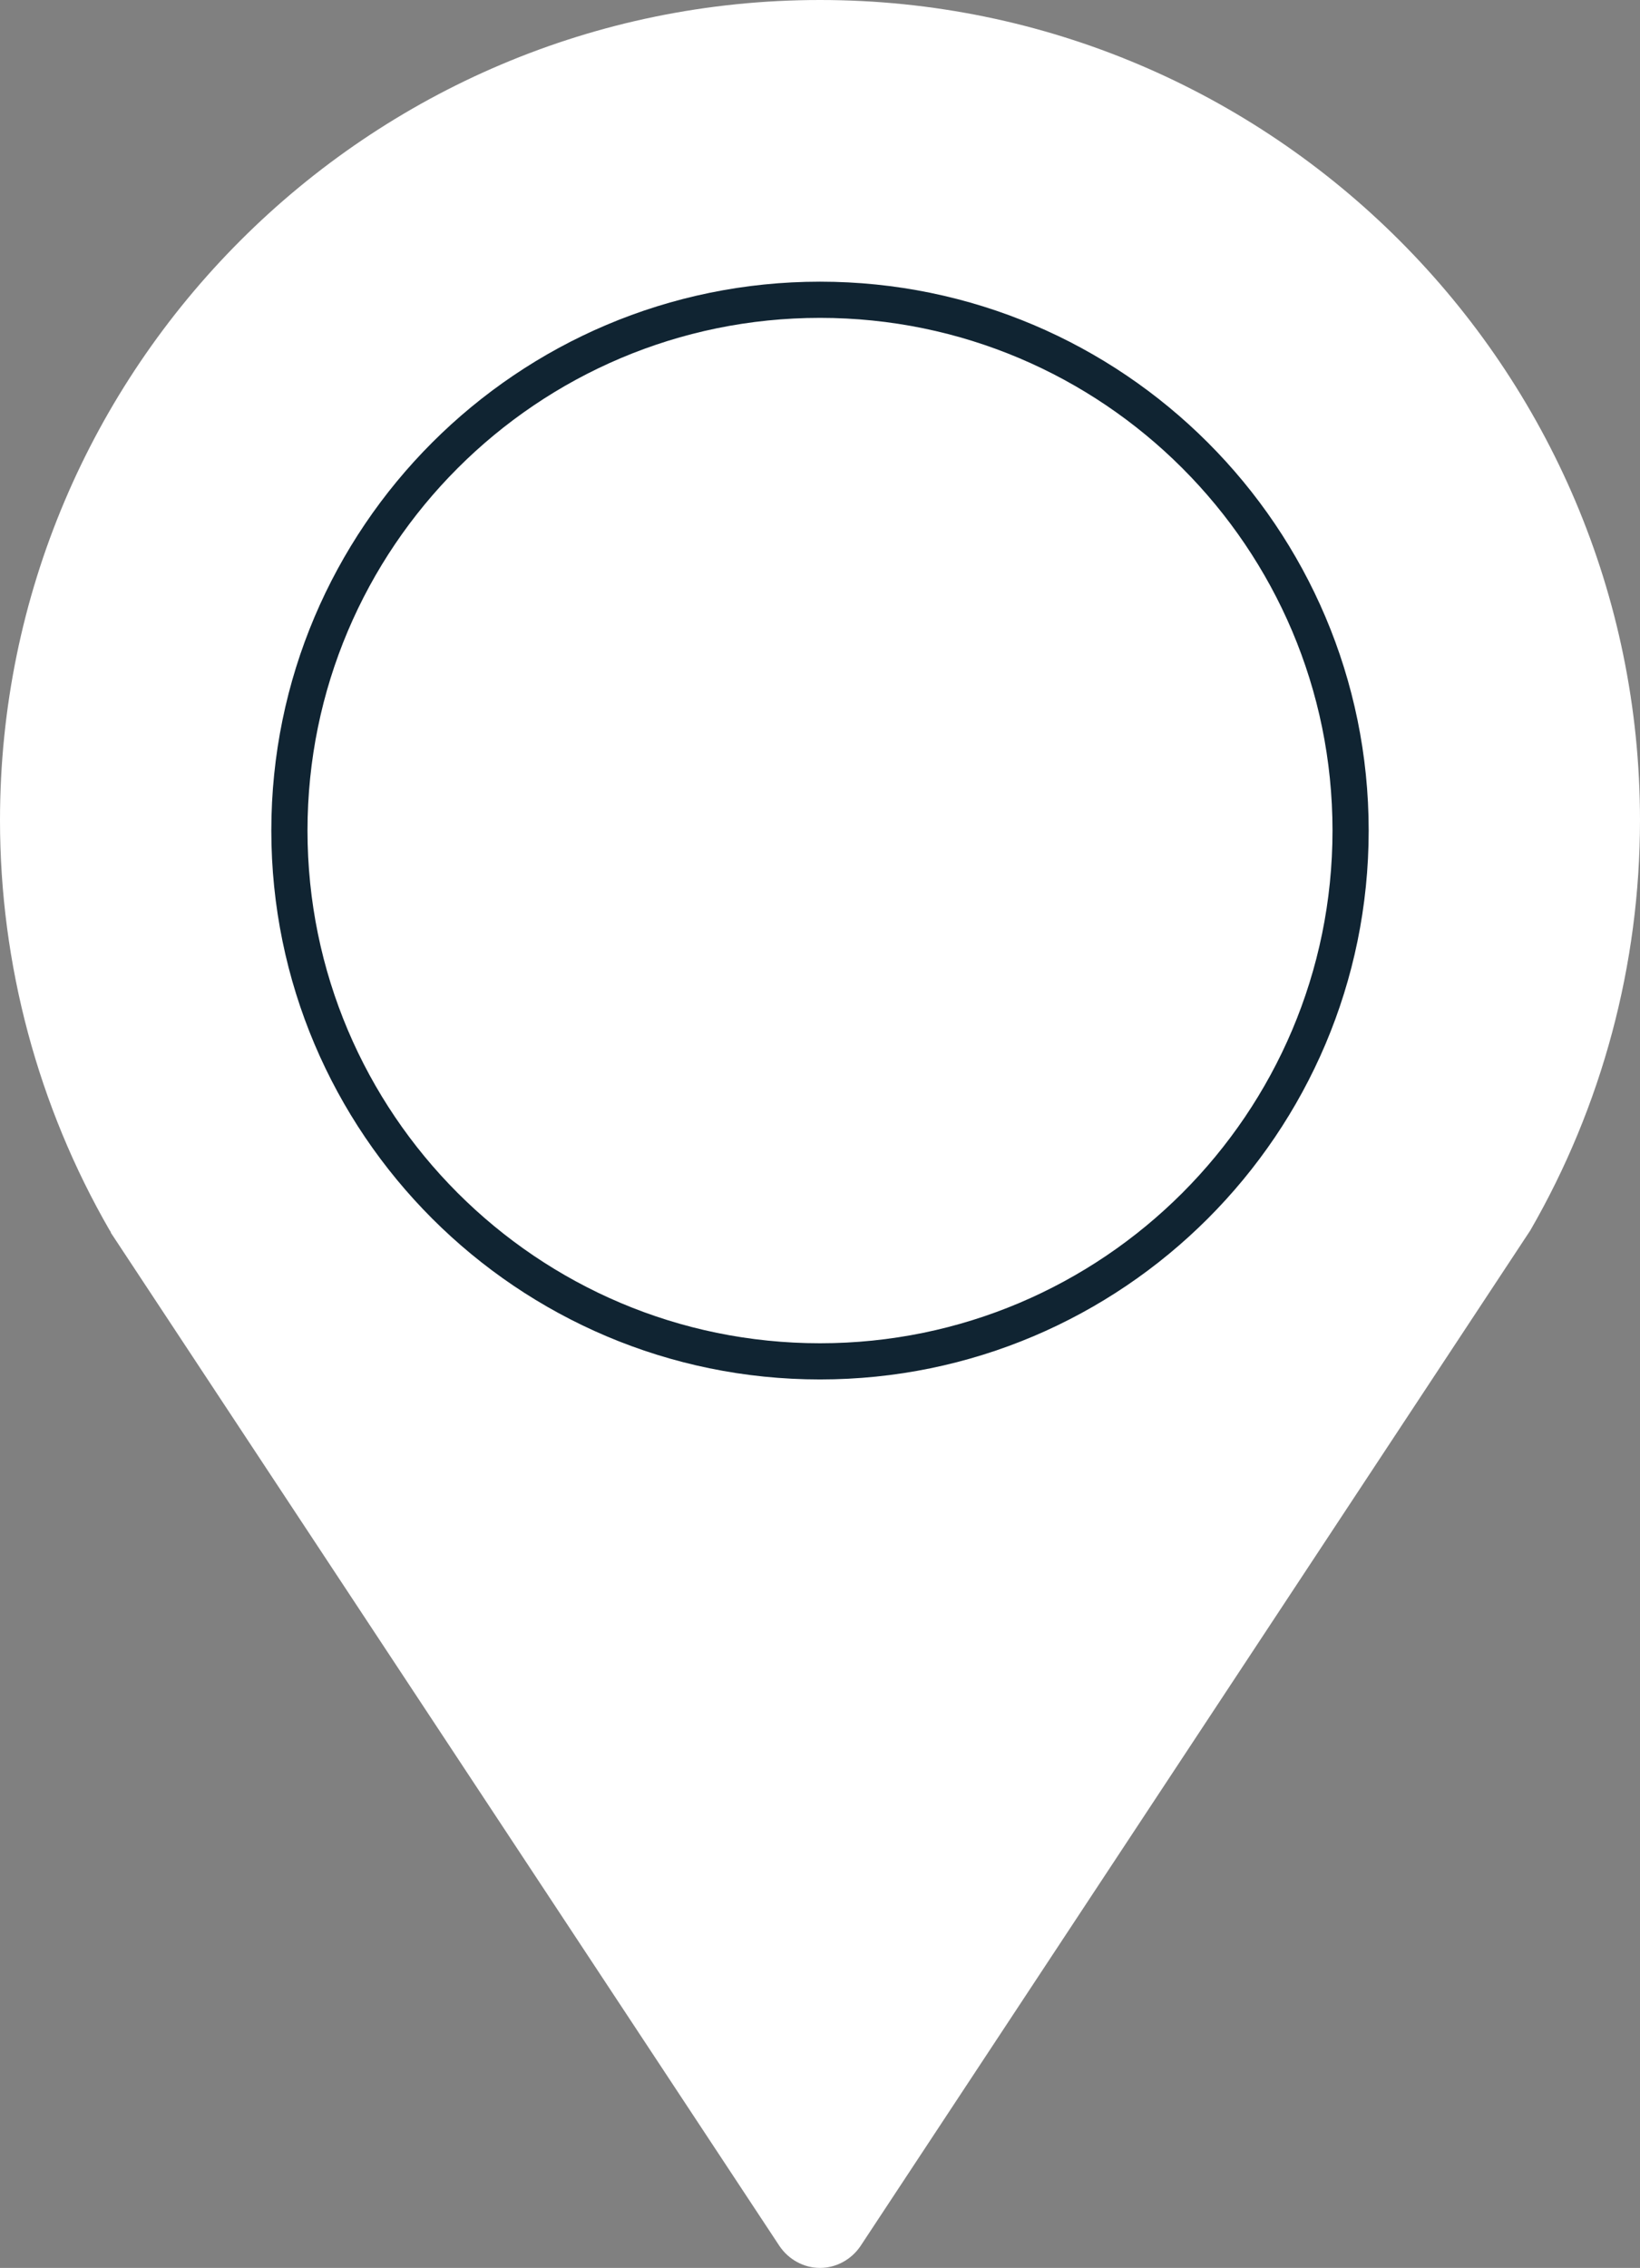
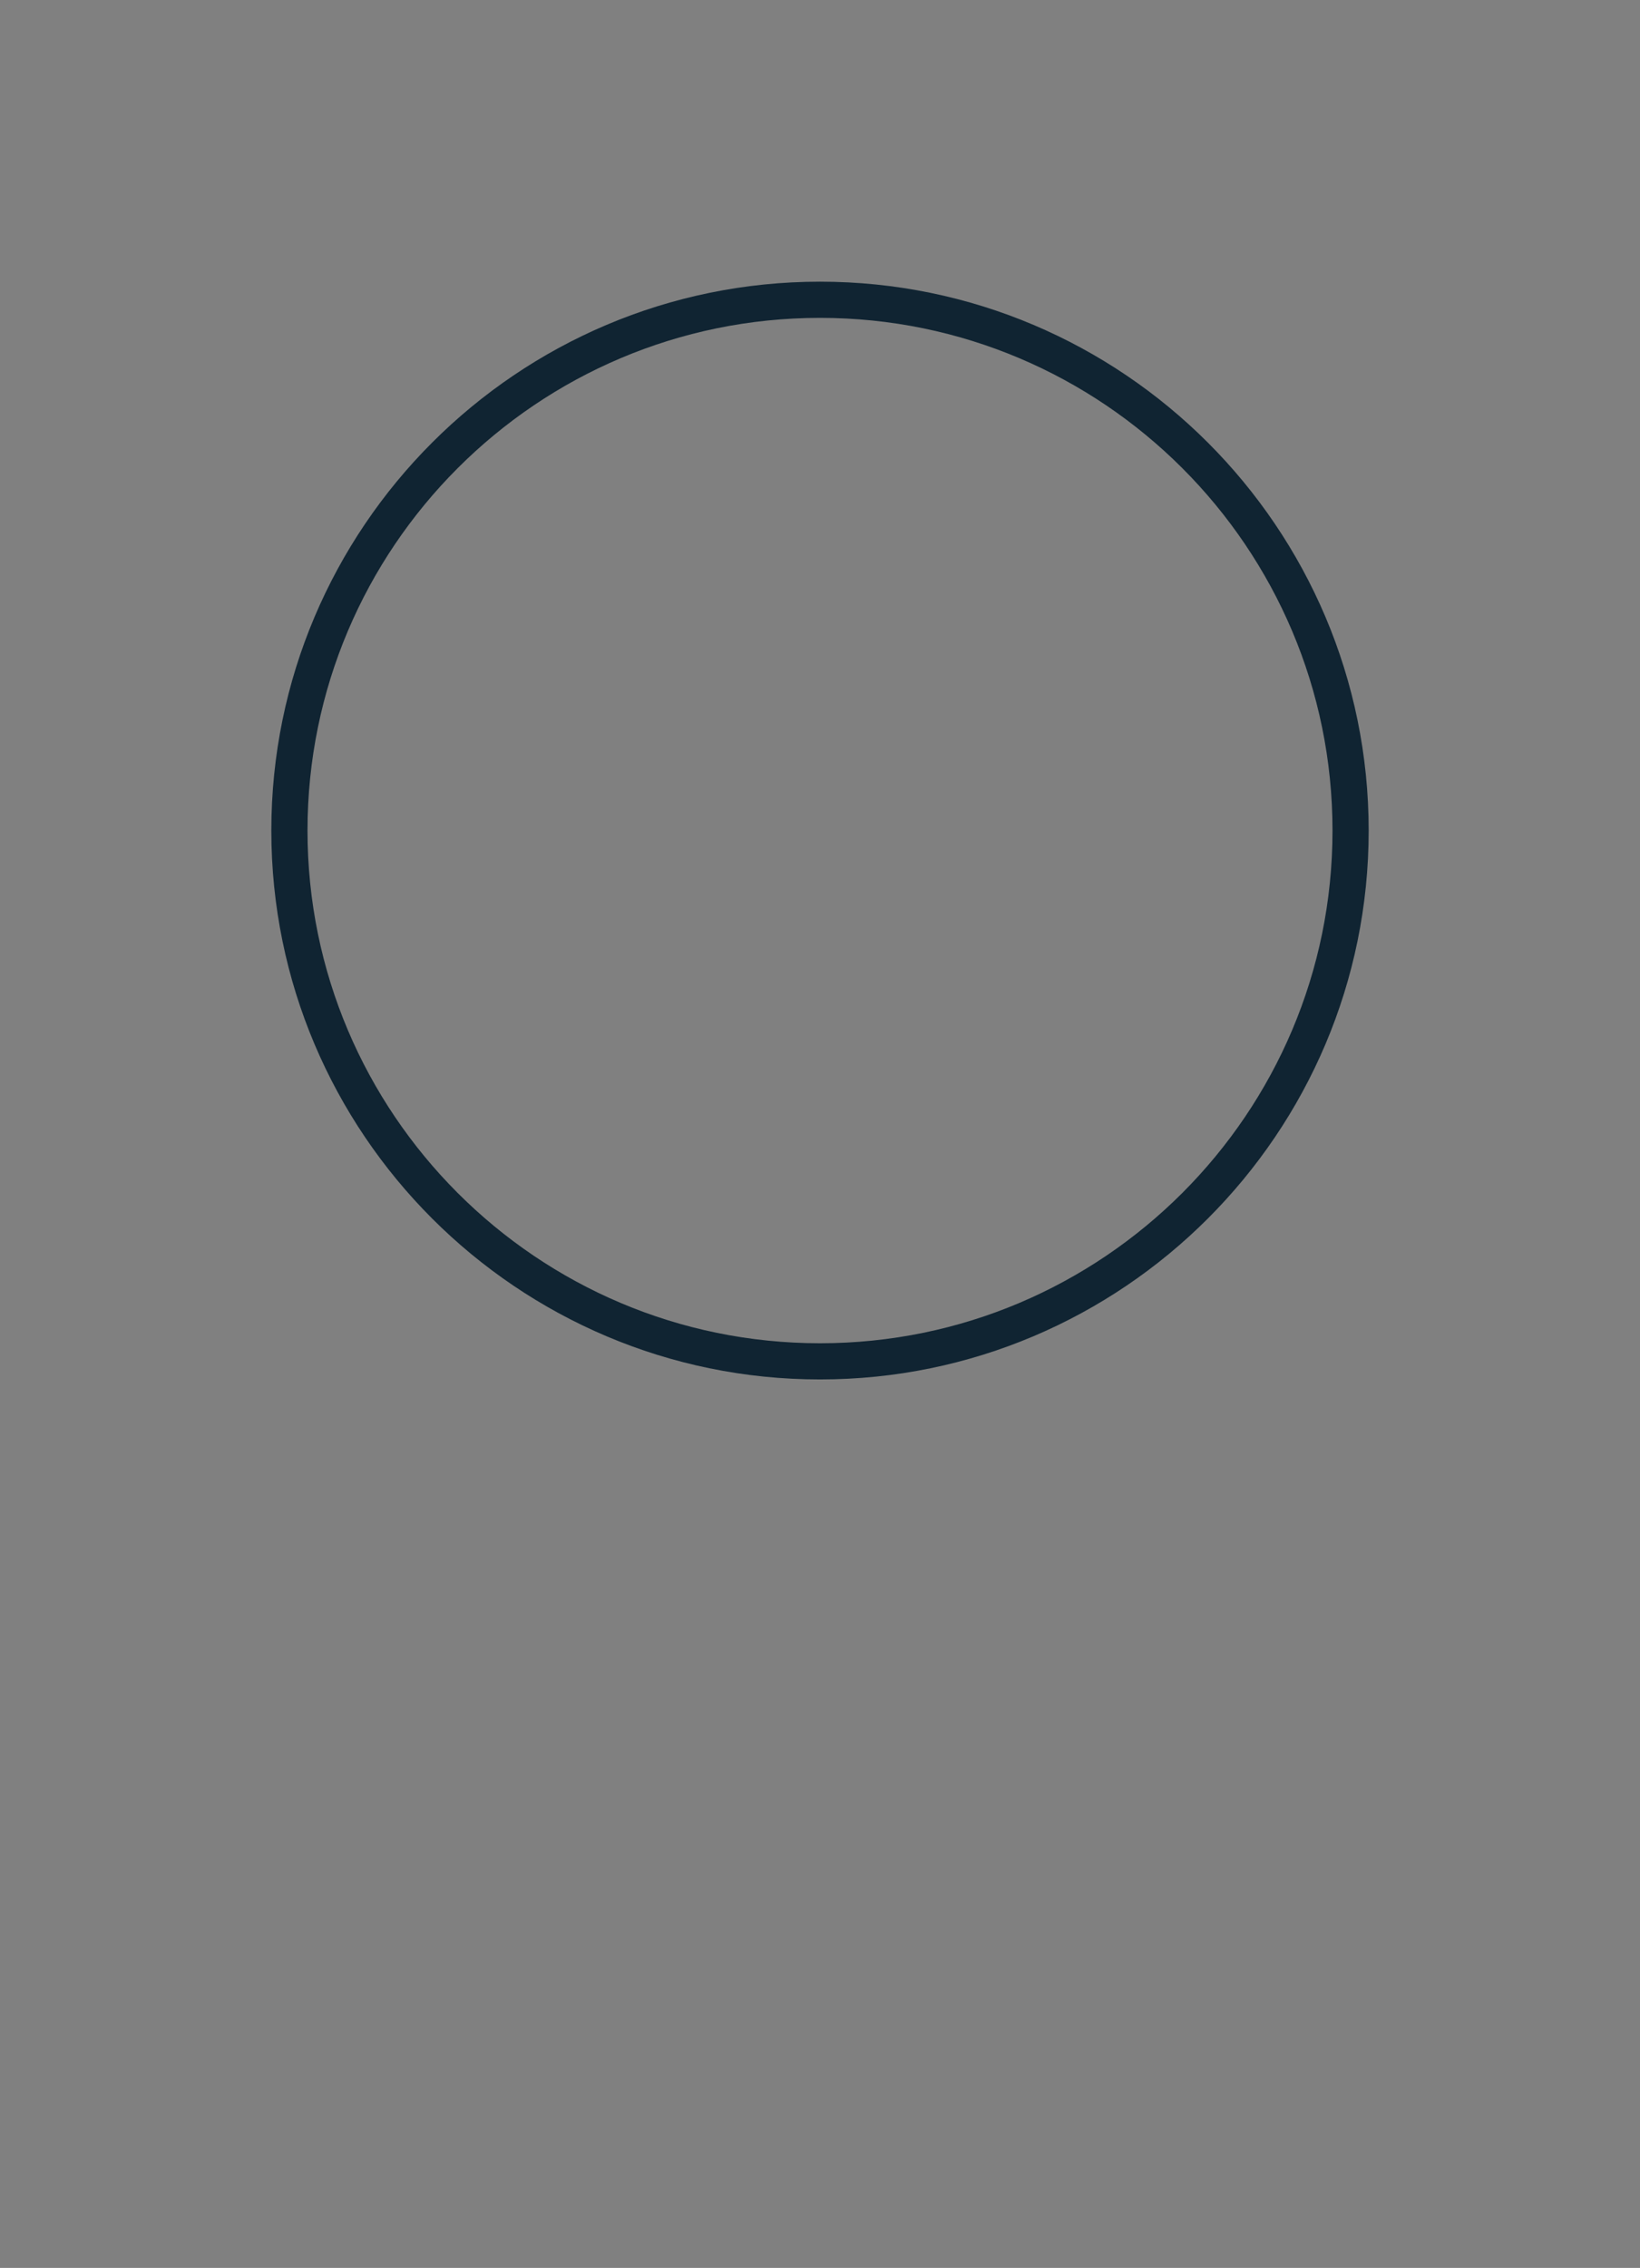
<svg xmlns="http://www.w3.org/2000/svg" version="1.1" id="Capa_1" x="0px" y="0px" viewBox="0 0 272 376" style="enable-background:new 0 0 272 376;" xml:space="preserve">
  <rect x="0" y="0" width="272" height="376" fill="#808080" stroke="none" />
  <style type="text/css">
		.st0{fill:#FFFFFF;}
		.st1{fill:#102432;}
	</style>
-   <path class="st0" d="M136,0C61,0,0,61,0,136c0,23.9,6.3,47.4,18.2,68c0.1,0.1,0.2,0.3,0.2,0.4l110.9,168c1.5,2.2,4,3.6,6.7,3.6  s5.2-1.4,6.7-3.6L253.8,204c11.9-20.6,18.2-44.1,18.2-68C272,61,211,0,136,0z" />
  <g>
    <g>
      <path class="st1" d="M136,228.7c-50.2,0-91-40.8-91-91s40.8-91,91-91s91,40.8,91,91S186.2,228.7,136,228.7z M136,52.7    c-46.9,0-85,38.1-85,85s38.1,85,85,85s85-38.1,85-85S182.9,52.7,136,52.7z" />
    </g>
  </g>
</svg>